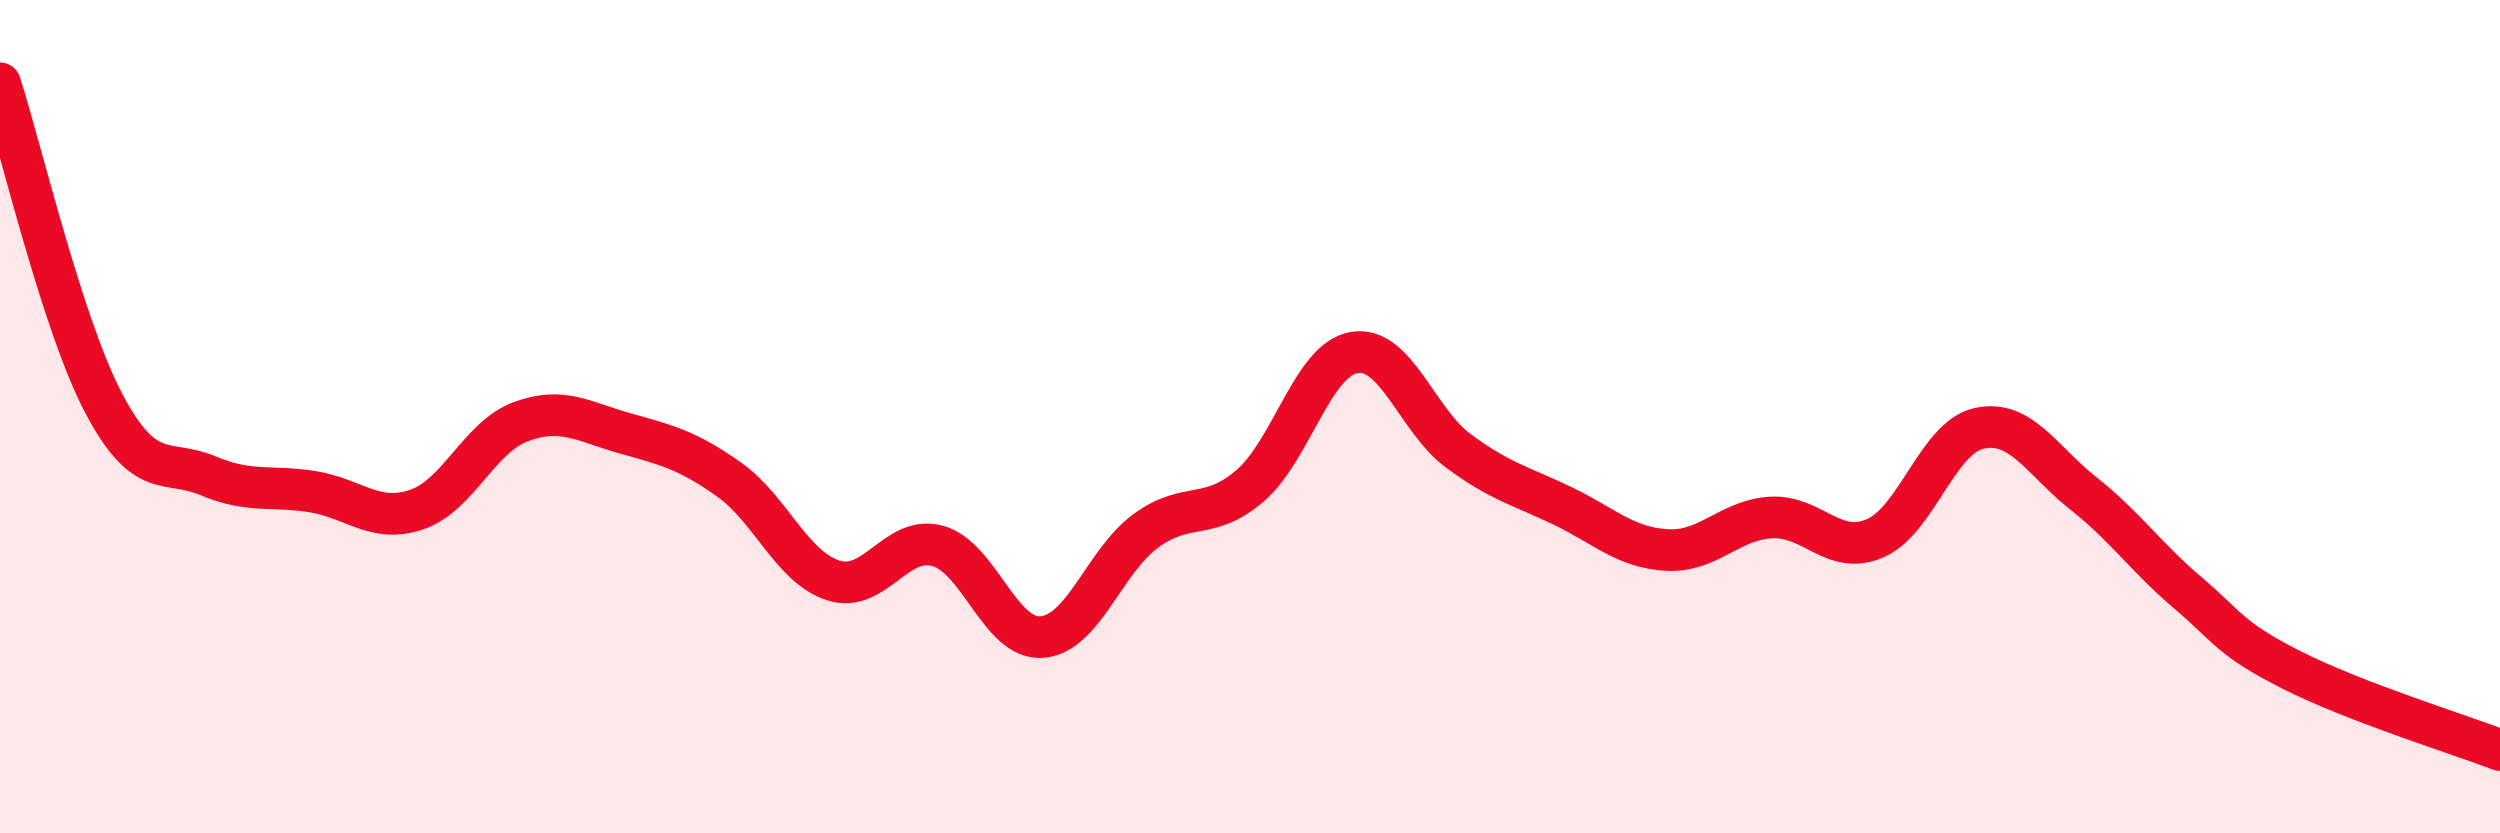
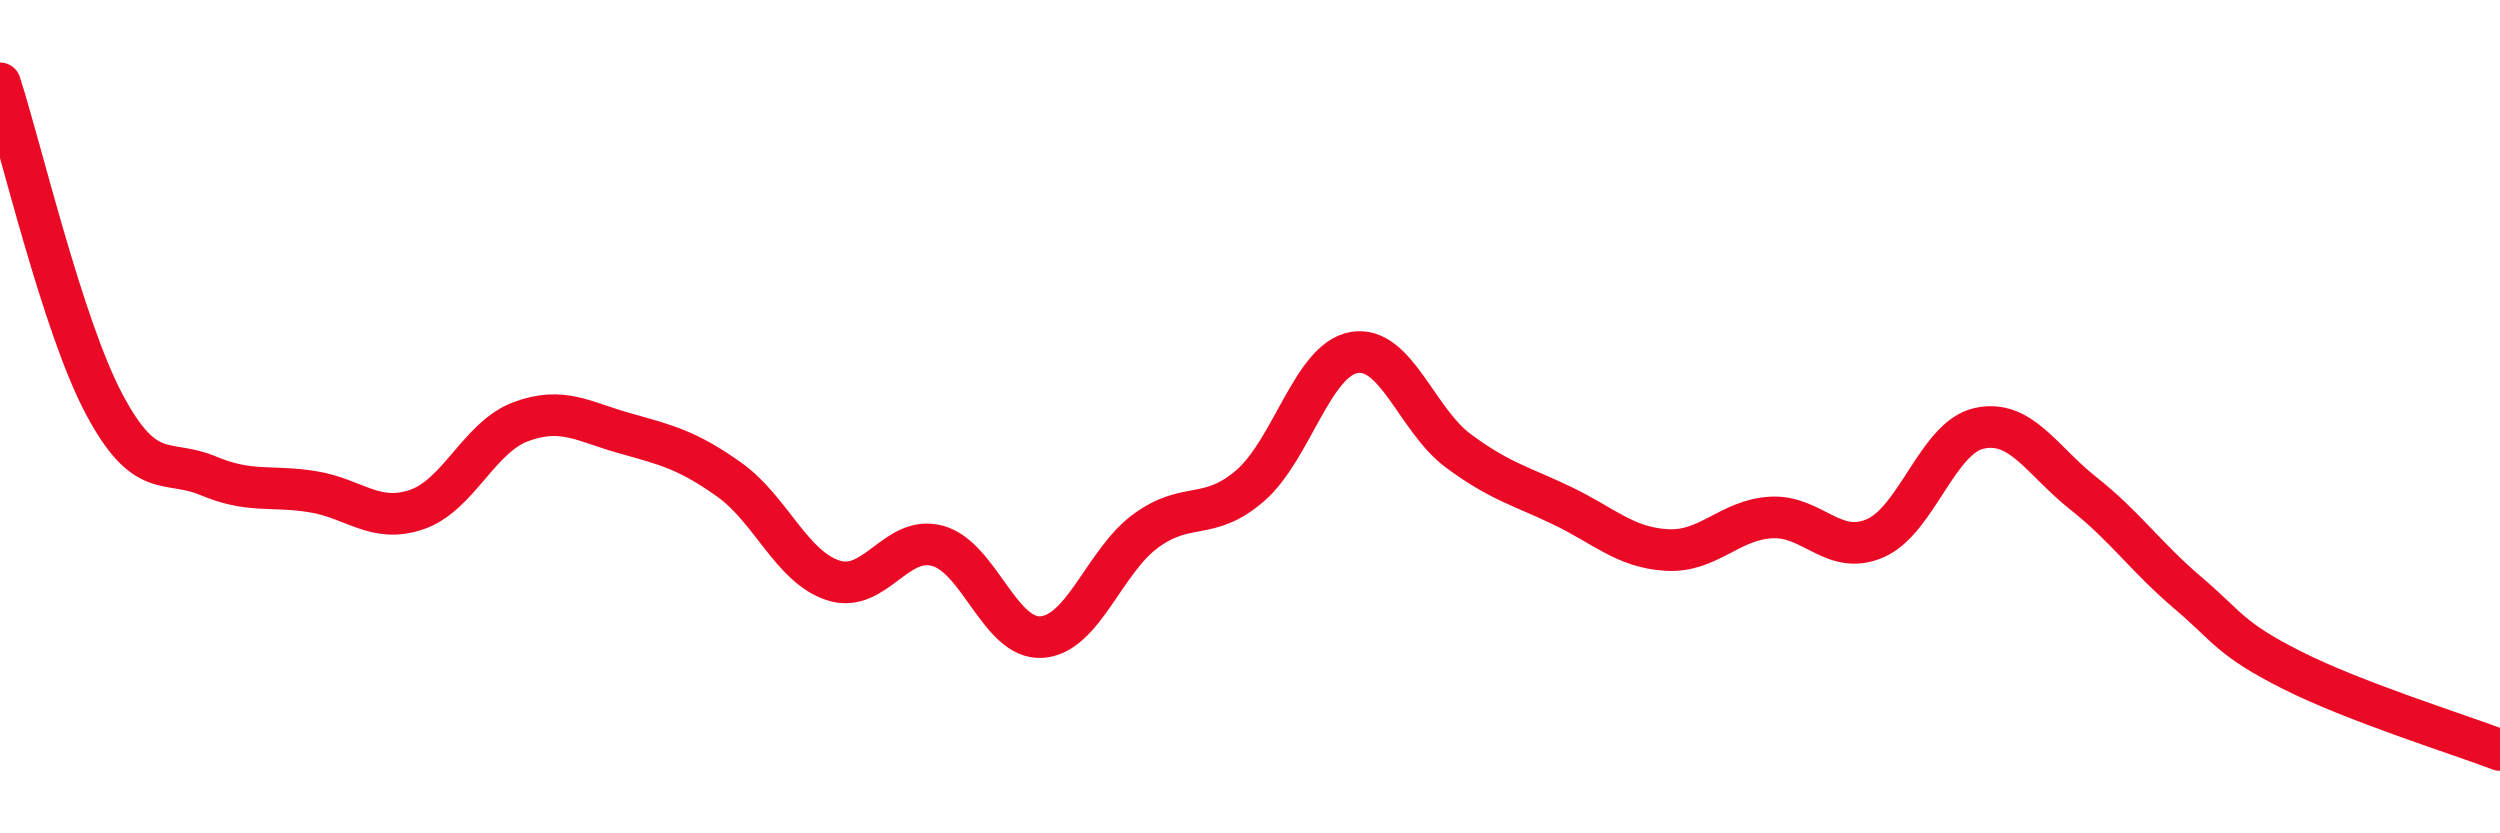
<svg xmlns="http://www.w3.org/2000/svg" width="60" height="20" viewBox="0 0 60 20">
-   <path d="M 0,2 C 0.5,3.54 1.5,7.82 2.5,9.7 C 3.5,11.58 4,11 5,11.42 C 6,11.84 6.5,11.64 7.5,11.8 C 8.5,11.96 9,12.57 10,12.23 C 11,11.89 11.5,10.49 12.5,10.12 C 13.5,9.75 14,10.12 15,10.4 C 16,10.68 16.5,10.8 17.5,11.51 C 18.5,12.22 19,13.61 20,13.93 C 21,14.25 21.5,12.83 22.5,13.1 C 23.5,13.37 24,15.36 25,15.29 C 26,15.22 26.5,13.47 27.5,12.74 C 28.5,12.01 29,12.52 30,11.66 C 31,10.8 31.5,8.63 32.5,8.46 C 33.5,8.29 34,10.08 35,10.82 C 36,11.56 36.5,11.66 37.5,12.14 C 38.5,12.62 39,13.14 40,13.2 C 41,13.26 41.5,12.48 42.5,12.42 C 43.5,12.36 44,13.35 45,12.92 C 46,12.49 46.5,10.5 47.5,10.28 C 48.5,10.06 49,11.05 50,11.84 C 51,12.63 51.5,13.37 52.5,14.22 C 53.5,15.07 53.5,15.32 55,16.08 C 56.5,16.84 59,17.62 60,18L60 20L0 20Z" fill="#EB0A25" opacity="0.1" stroke-linecap="round" stroke-linejoin="round" />
  <path d="M 0,2 C 0.5,3.54 1.5,7.82 2.5,9.7 C 3.5,11.58 4,11 5,11.42 C 6,11.84 6.5,11.64 7.5,11.8 C 8.5,11.96 9,12.57 10,12.23 C 11,11.89 11.5,10.49 12.5,10.12 C 13.5,9.75 14,10.12 15,10.4 C 16,10.68 16.5,10.8 17.5,11.51 C 18.5,12.22 19,13.61 20,13.93 C 21,14.25 21.5,12.83 22.5,13.1 C 23.5,13.37 24,15.36 25,15.29 C 26,15.22 26.5,13.47 27.5,12.74 C 28.5,12.01 29,12.52 30,11.66 C 31,10.8 31.5,8.63 32.5,8.46 C 33.5,8.29 34,10.08 35,10.82 C 36,11.56 36.5,11.66 37.5,12.14 C 38.5,12.62 39,13.14 40,13.2 C 41,13.26 41.5,12.48 42.5,12.42 C 43.5,12.36 44,13.35 45,12.92 C 46,12.49 46.5,10.5 47.5,10.28 C 48.5,10.06 49,11.05 50,11.84 C 51,12.63 51.5,13.37 52.5,14.22 C 53.5,15.07 53.5,15.32 55,16.08 C 56.5,16.84 59,17.62 60,18" stroke="#EB0A25" stroke-width="1" fill="none" stroke-linecap="round" stroke-linejoin="round" />
</svg>